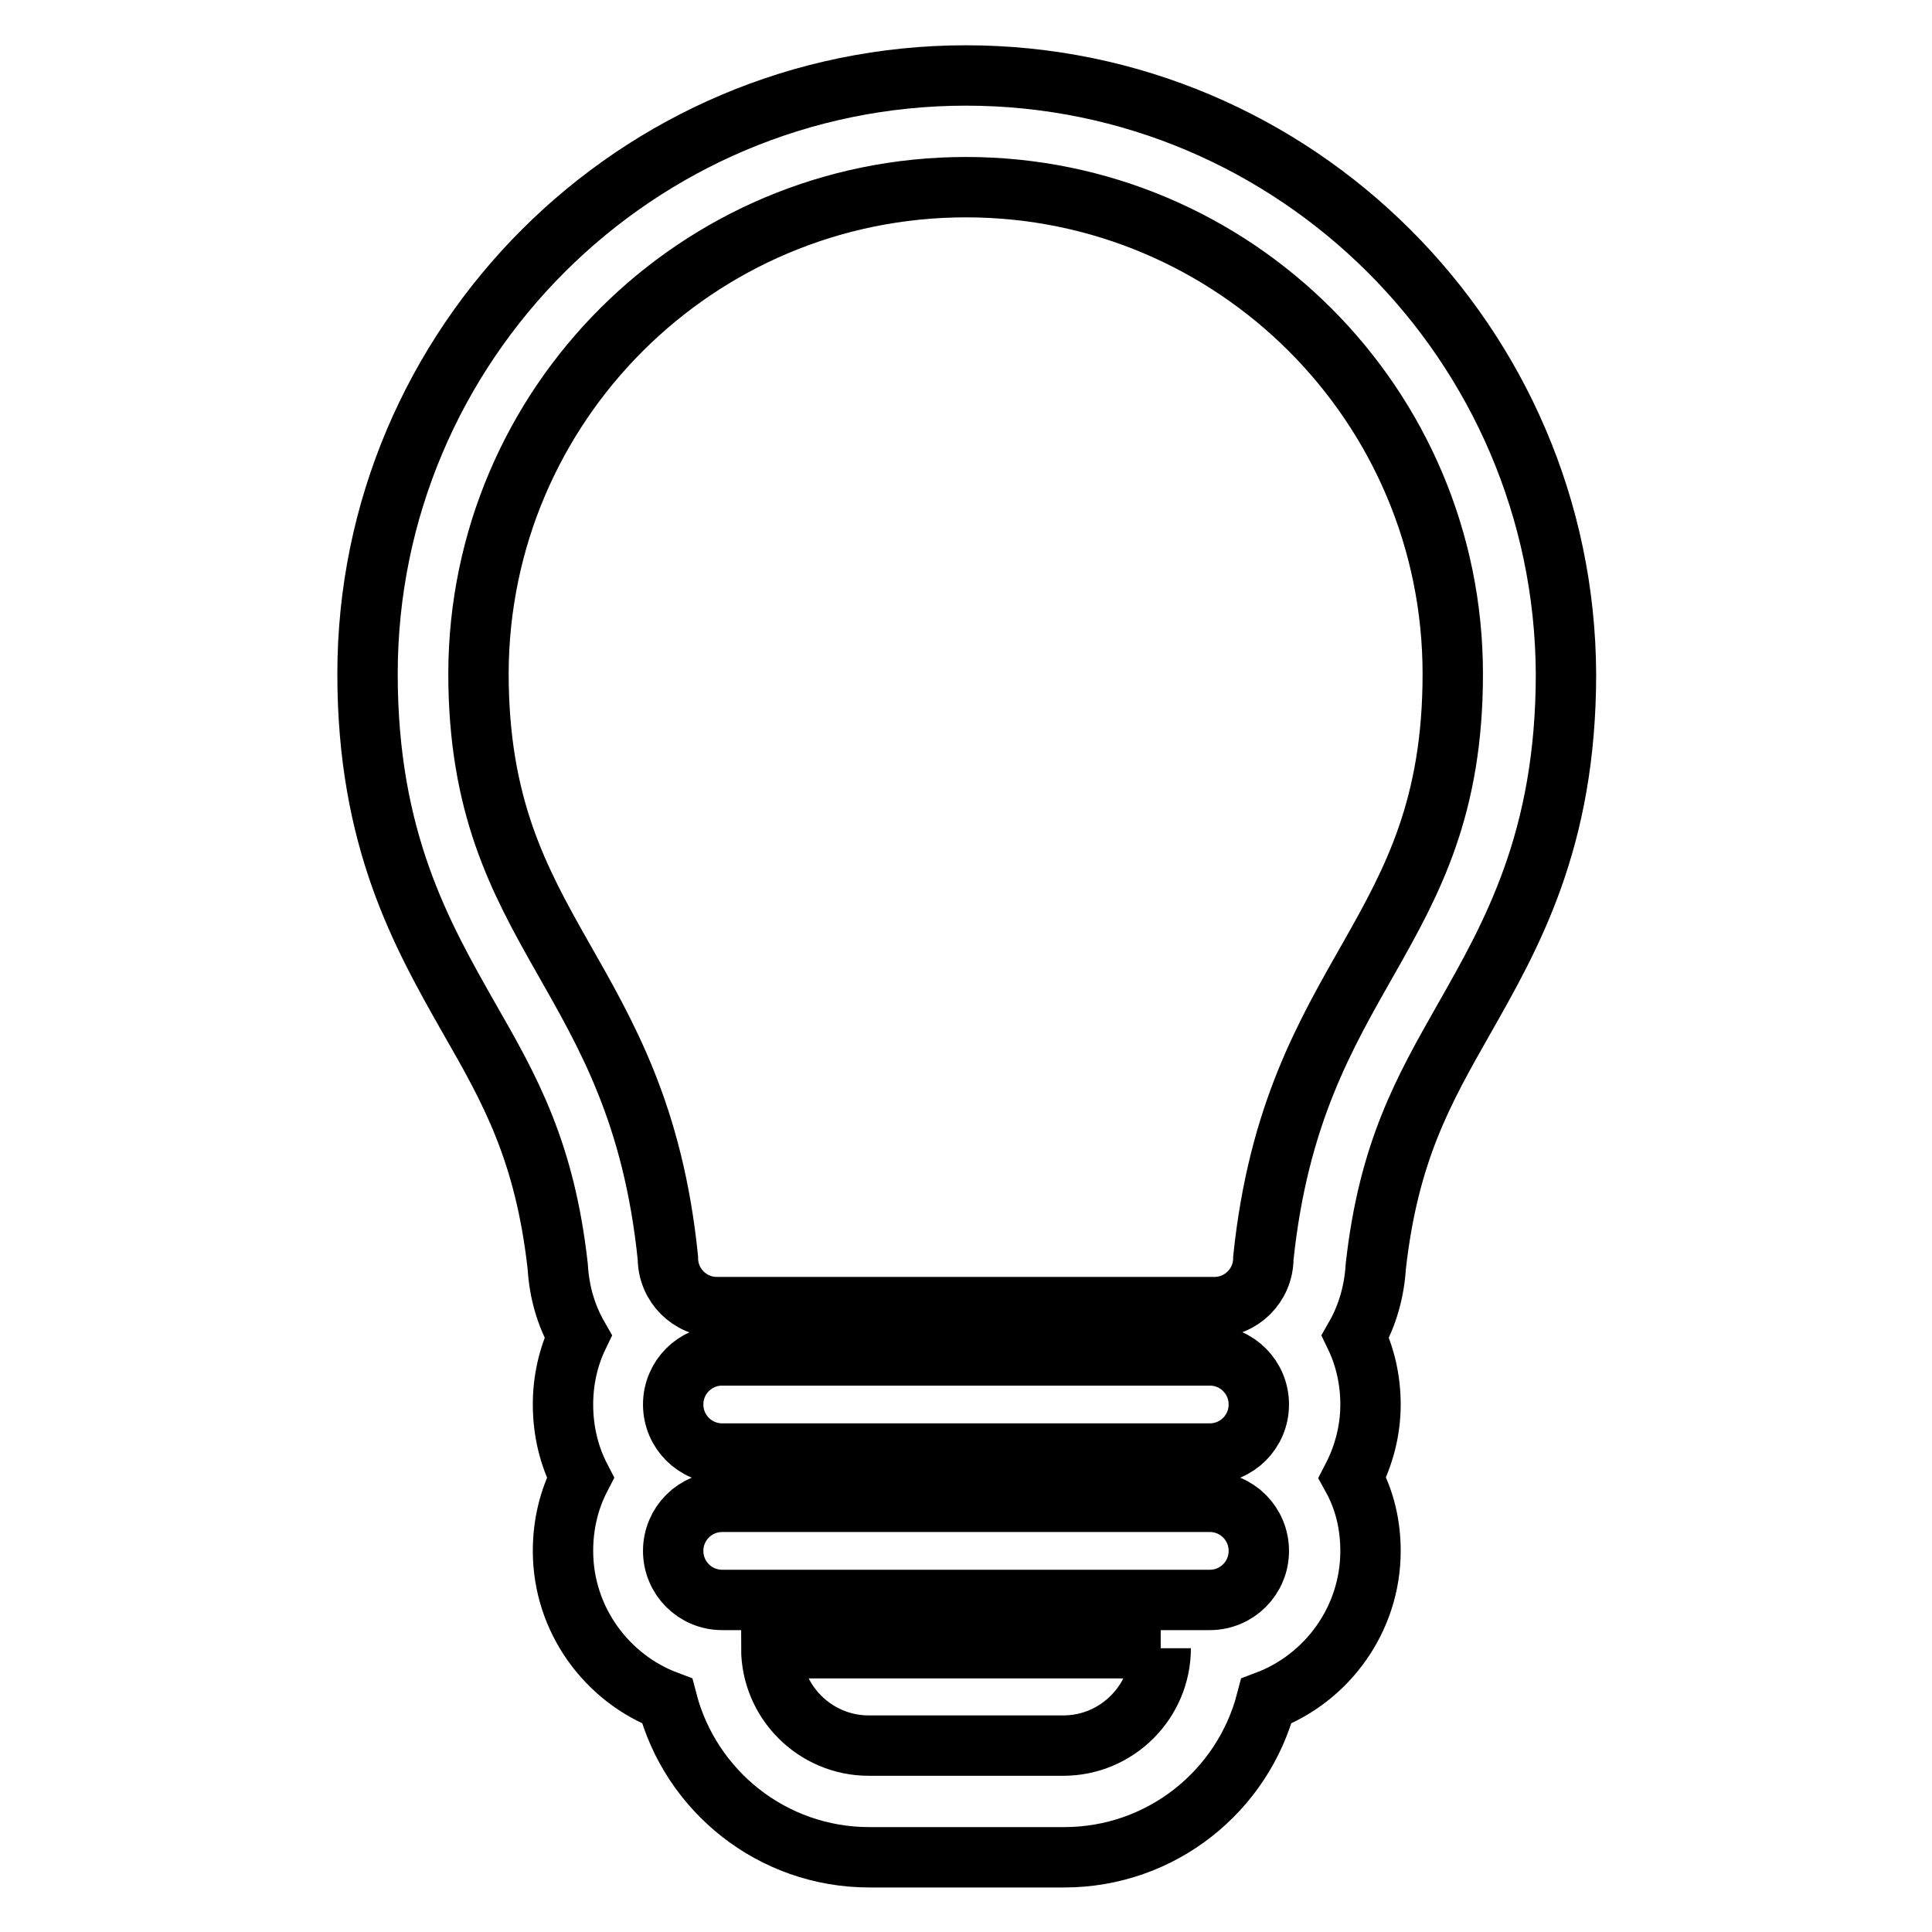
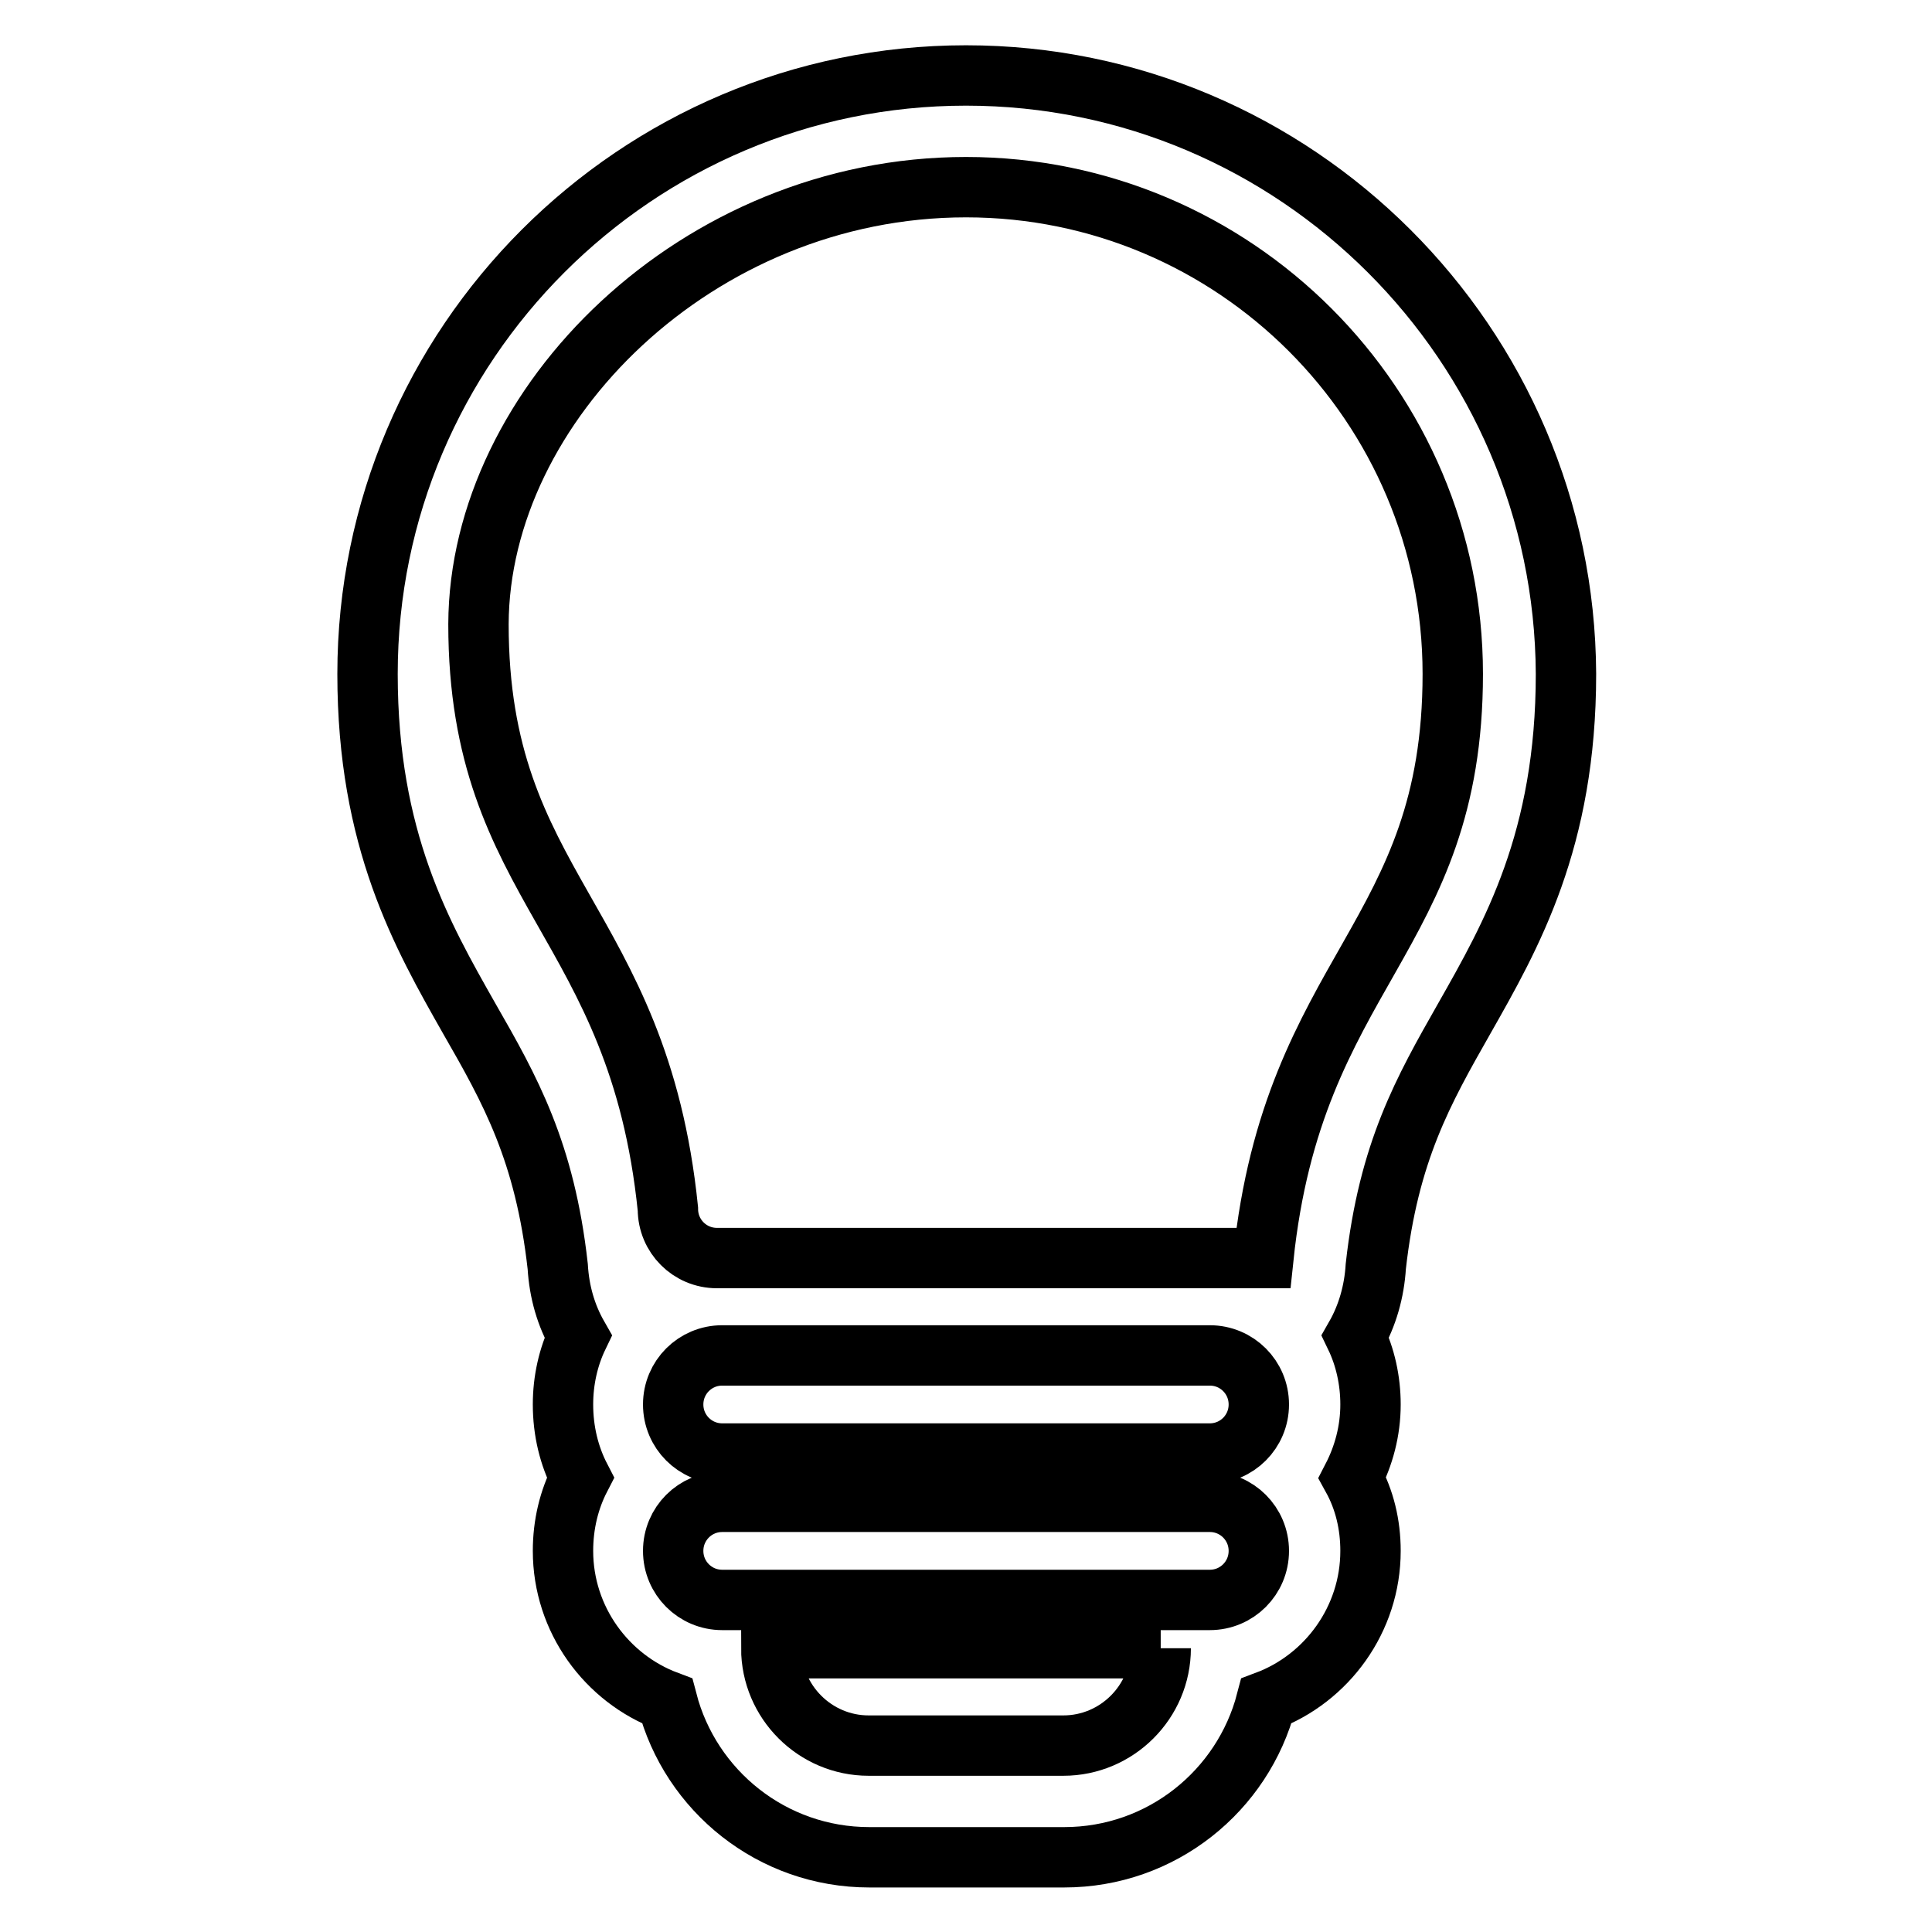
<svg xmlns="http://www.w3.org/2000/svg" version="1.1" x="0px" y="0px" viewBox="0 0 256 256" enable-background="new 0 0 256 256" xml:space="preserve">
  <g>
    <g>
      <g>
-         <path stroke-width="8" fill-opacity="0" stroke="#000000" d="M128,24.8c35.6,0,64.5,28.9,64.5,64.5c0,35.1-21.1,39.2-25.1,77.4c0,3.6-2.9,6.5-6.5,6.5H95c-3.6,0-6.5-2.9-6.5-6.5h0c-3.9-38.3-25.1-42.4-25.1-77.5C63.5,53.6,92.4,24.8,128,24.8 M160.3,179.6c3.6,0,6.5,2.9,6.5,6.5c0,3.6-2.9,6.5-6.5,6.5H95.7c-3.6,0-6.5-2.9-6.5-6.5c0-3.6,2.9-6.5,6.5-6.5H160.3 M160.3,199c3.6,0,6.5,2.9,6.5,6.5s-2.9,6.5-6.5,6.5H95.7c-3.6,0-6.5-2.9-6.5-6.5s2.9-6.5,6.5-6.5H160.3 M153.8,218.4c0,7.1-5.8,12.9-12.9,12.9h-25.8c-7.1,0-12.9-5.8-12.9-12.9H153.8 M128,10c-43.7,0-79.3,35.6-79.3,79.3c0,22,7.2,34.6,13.5,45.7c5.4,9.4,10,17.6,11.7,32.8c0.2,3.4,1.1,6.5,2.7,9.3c-1.3,2.7-2,5.8-2,9c0,3.5,0.8,6.8,2.3,9.7c-1.5,2.9-2.3,6.2-2.3,9.7c0,9.1,5.8,16.9,13.8,19.9c3.1,11.9,13.9,20.7,26.8,20.7h25.8c12.9,0,23.7-8.8,26.8-20.7c8-3,13.8-10.8,13.8-19.9c0-3.5-0.8-6.8-2.4-9.7c1.5-2.9,2.4-6.2,2.4-9.7c0-3.2-0.7-6.3-2-9c1.6-2.8,2.5-6,2.7-9.3c1.7-15.2,6.3-23.3,11.7-32.8c6.3-11.1,13.5-23.7,13.5-45.7C207.3,45.6,171.7,10,128,10L128,10z" />
+         <path stroke-width="8" fill-opacity="0" stroke="#000000" d="M128,24.8c35.6,0,64.5,28.9,64.5,64.5c0,35.1-21.1,39.2-25.1,77.4H95c-3.6,0-6.5-2.9-6.5-6.5h0c-3.9-38.3-25.1-42.4-25.1-77.5C63.5,53.6,92.4,24.8,128,24.8 M160.3,179.6c3.6,0,6.5,2.9,6.5,6.5c0,3.6-2.9,6.5-6.5,6.5H95.7c-3.6,0-6.5-2.9-6.5-6.5c0-3.6,2.9-6.5,6.5-6.5H160.3 M160.3,199c3.6,0,6.5,2.9,6.5,6.5s-2.9,6.5-6.5,6.5H95.7c-3.6,0-6.5-2.9-6.5-6.5s2.9-6.5,6.5-6.5H160.3 M153.8,218.4c0,7.1-5.8,12.9-12.9,12.9h-25.8c-7.1,0-12.9-5.8-12.9-12.9H153.8 M128,10c-43.7,0-79.3,35.6-79.3,79.3c0,22,7.2,34.6,13.5,45.7c5.4,9.4,10,17.6,11.7,32.8c0.2,3.4,1.1,6.5,2.7,9.3c-1.3,2.7-2,5.8-2,9c0,3.5,0.8,6.8,2.3,9.7c-1.5,2.9-2.3,6.2-2.3,9.7c0,9.1,5.8,16.9,13.8,19.9c3.1,11.9,13.9,20.7,26.8,20.7h25.8c12.9,0,23.7-8.8,26.8-20.7c8-3,13.8-10.8,13.8-19.9c0-3.5-0.8-6.8-2.4-9.7c1.5-2.9,2.4-6.2,2.4-9.7c0-3.2-0.7-6.3-2-9c1.6-2.8,2.5-6,2.7-9.3c1.7-15.2,6.3-23.3,11.7-32.8c6.3-11.1,13.5-23.7,13.5-45.7C207.3,45.6,171.7,10,128,10L128,10z" />
      </g>
      <g />
      <g />
      <g />
      <g />
      <g />
      <g />
      <g />
      <g />
      <g />
      <g />
      <g />
      <g />
      <g />
      <g />
      <g />
    </g>
  </g>
</svg>